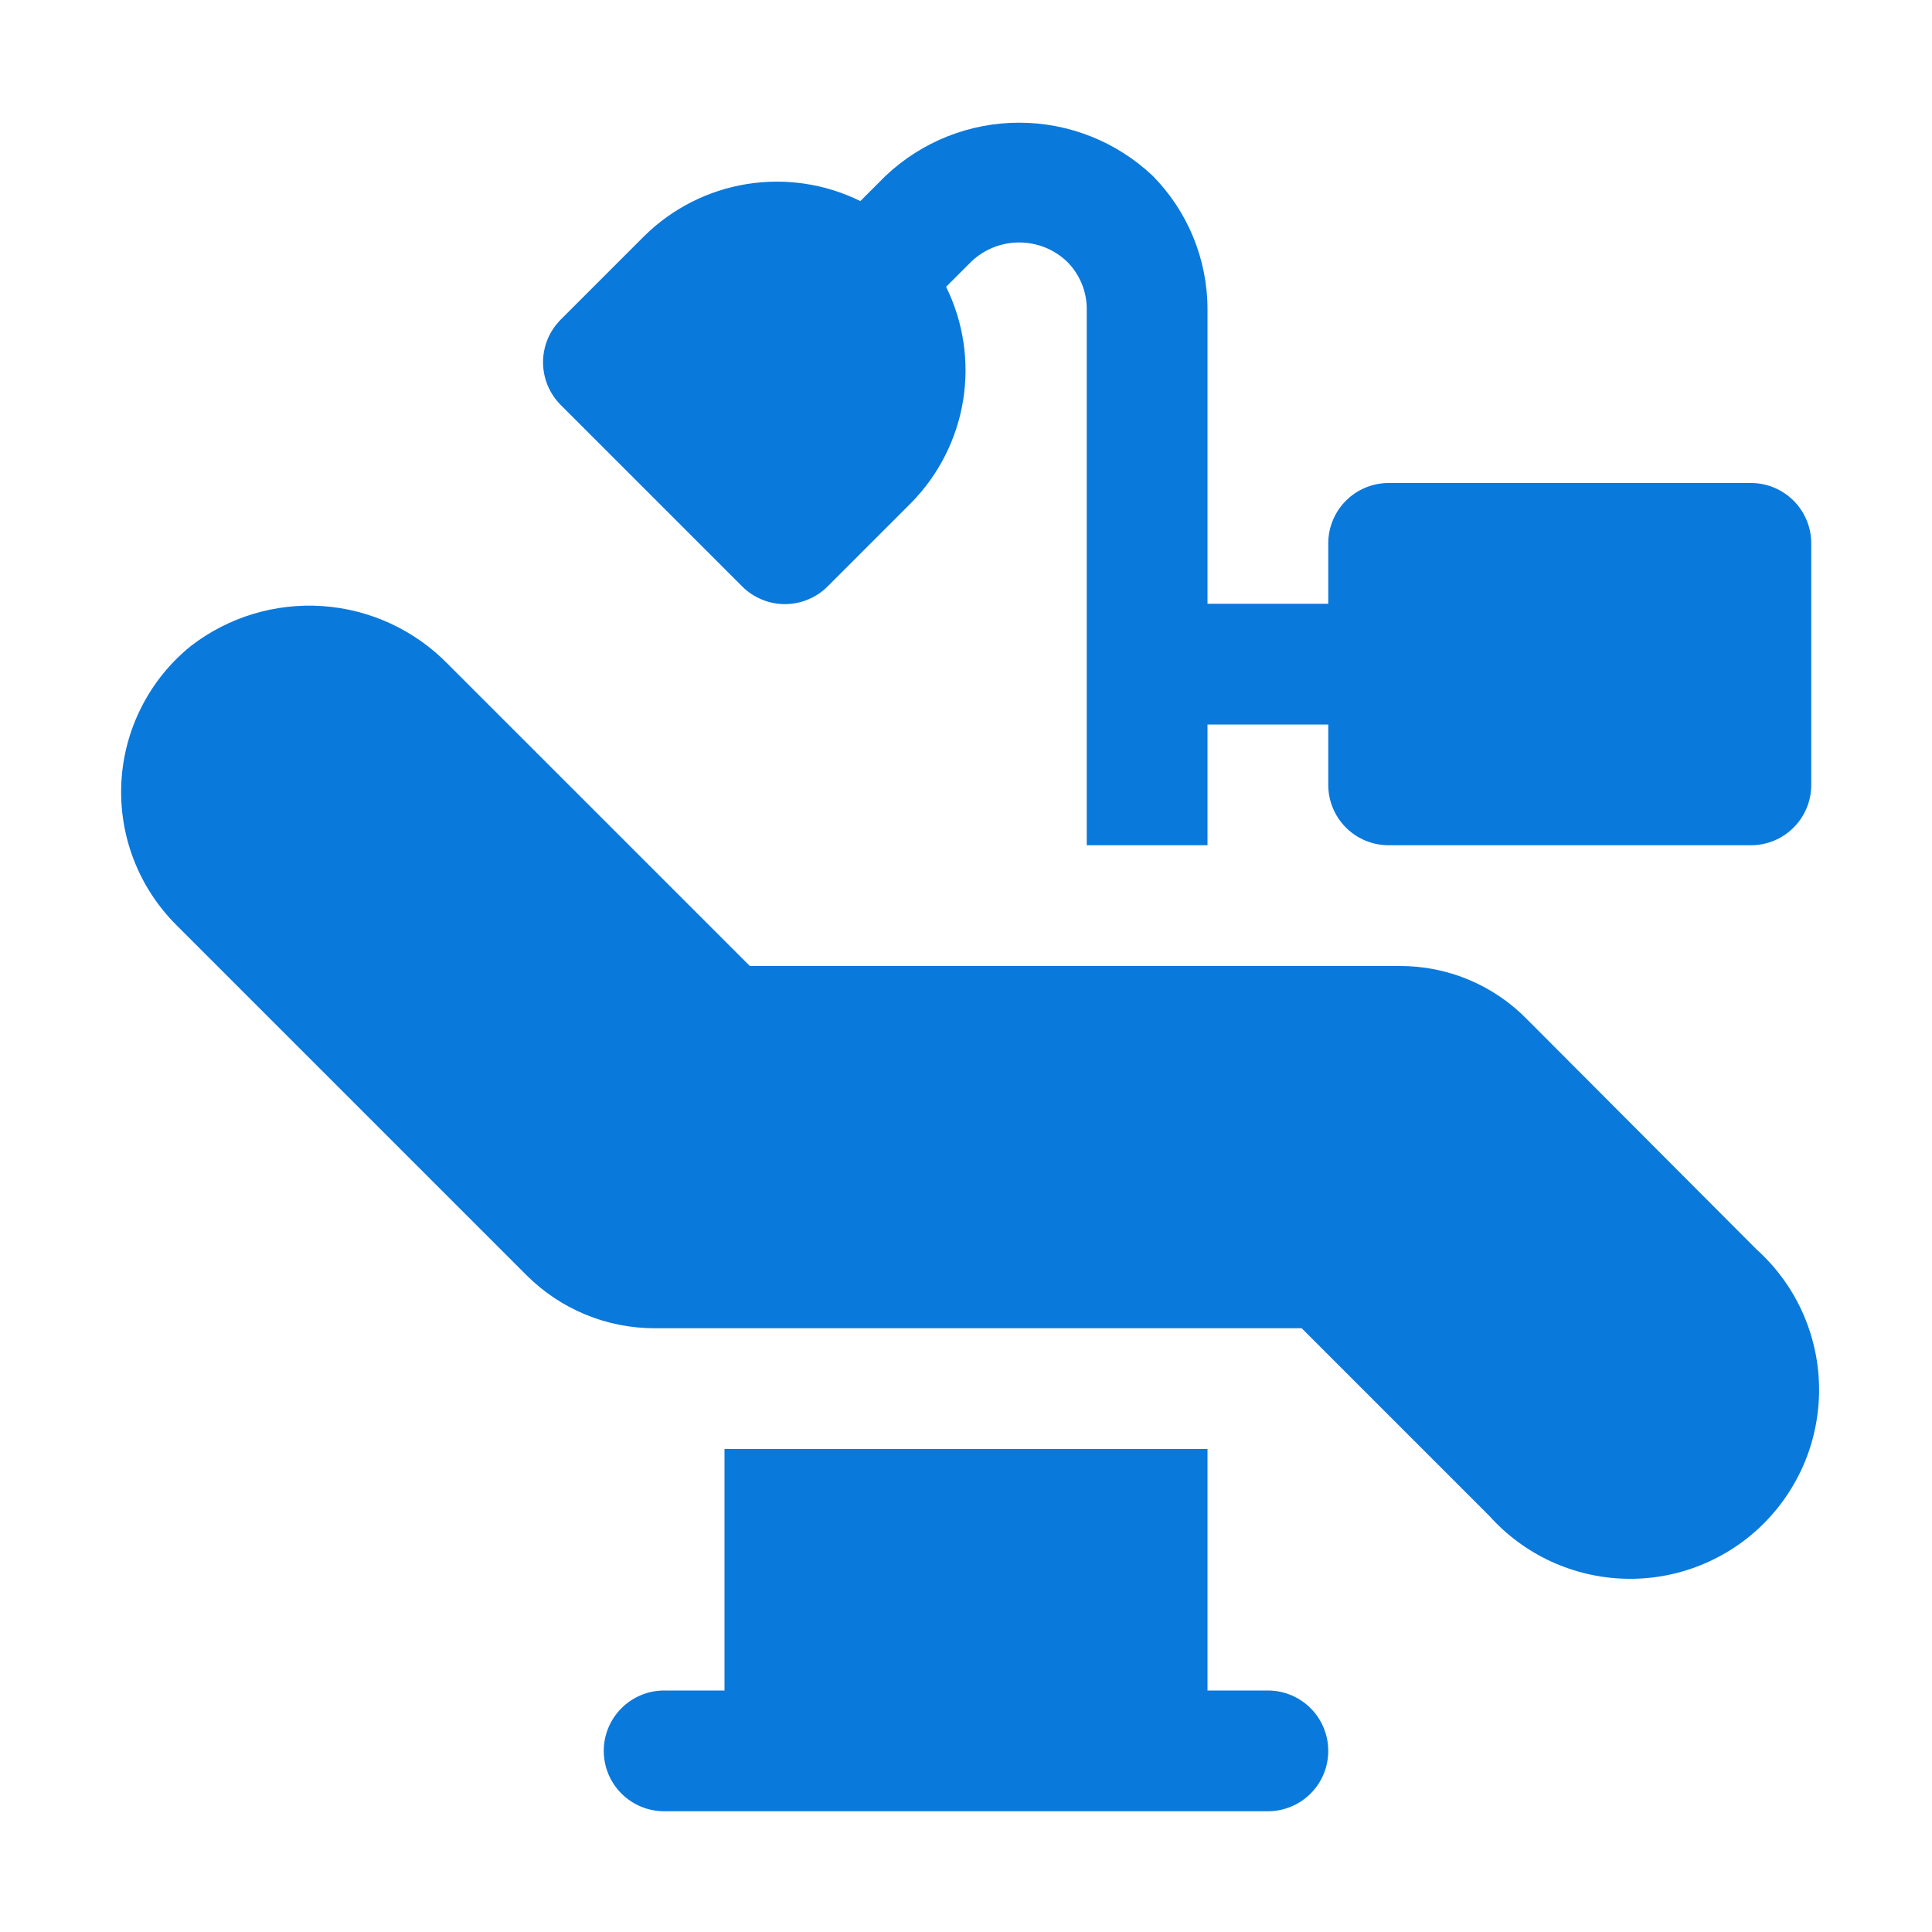
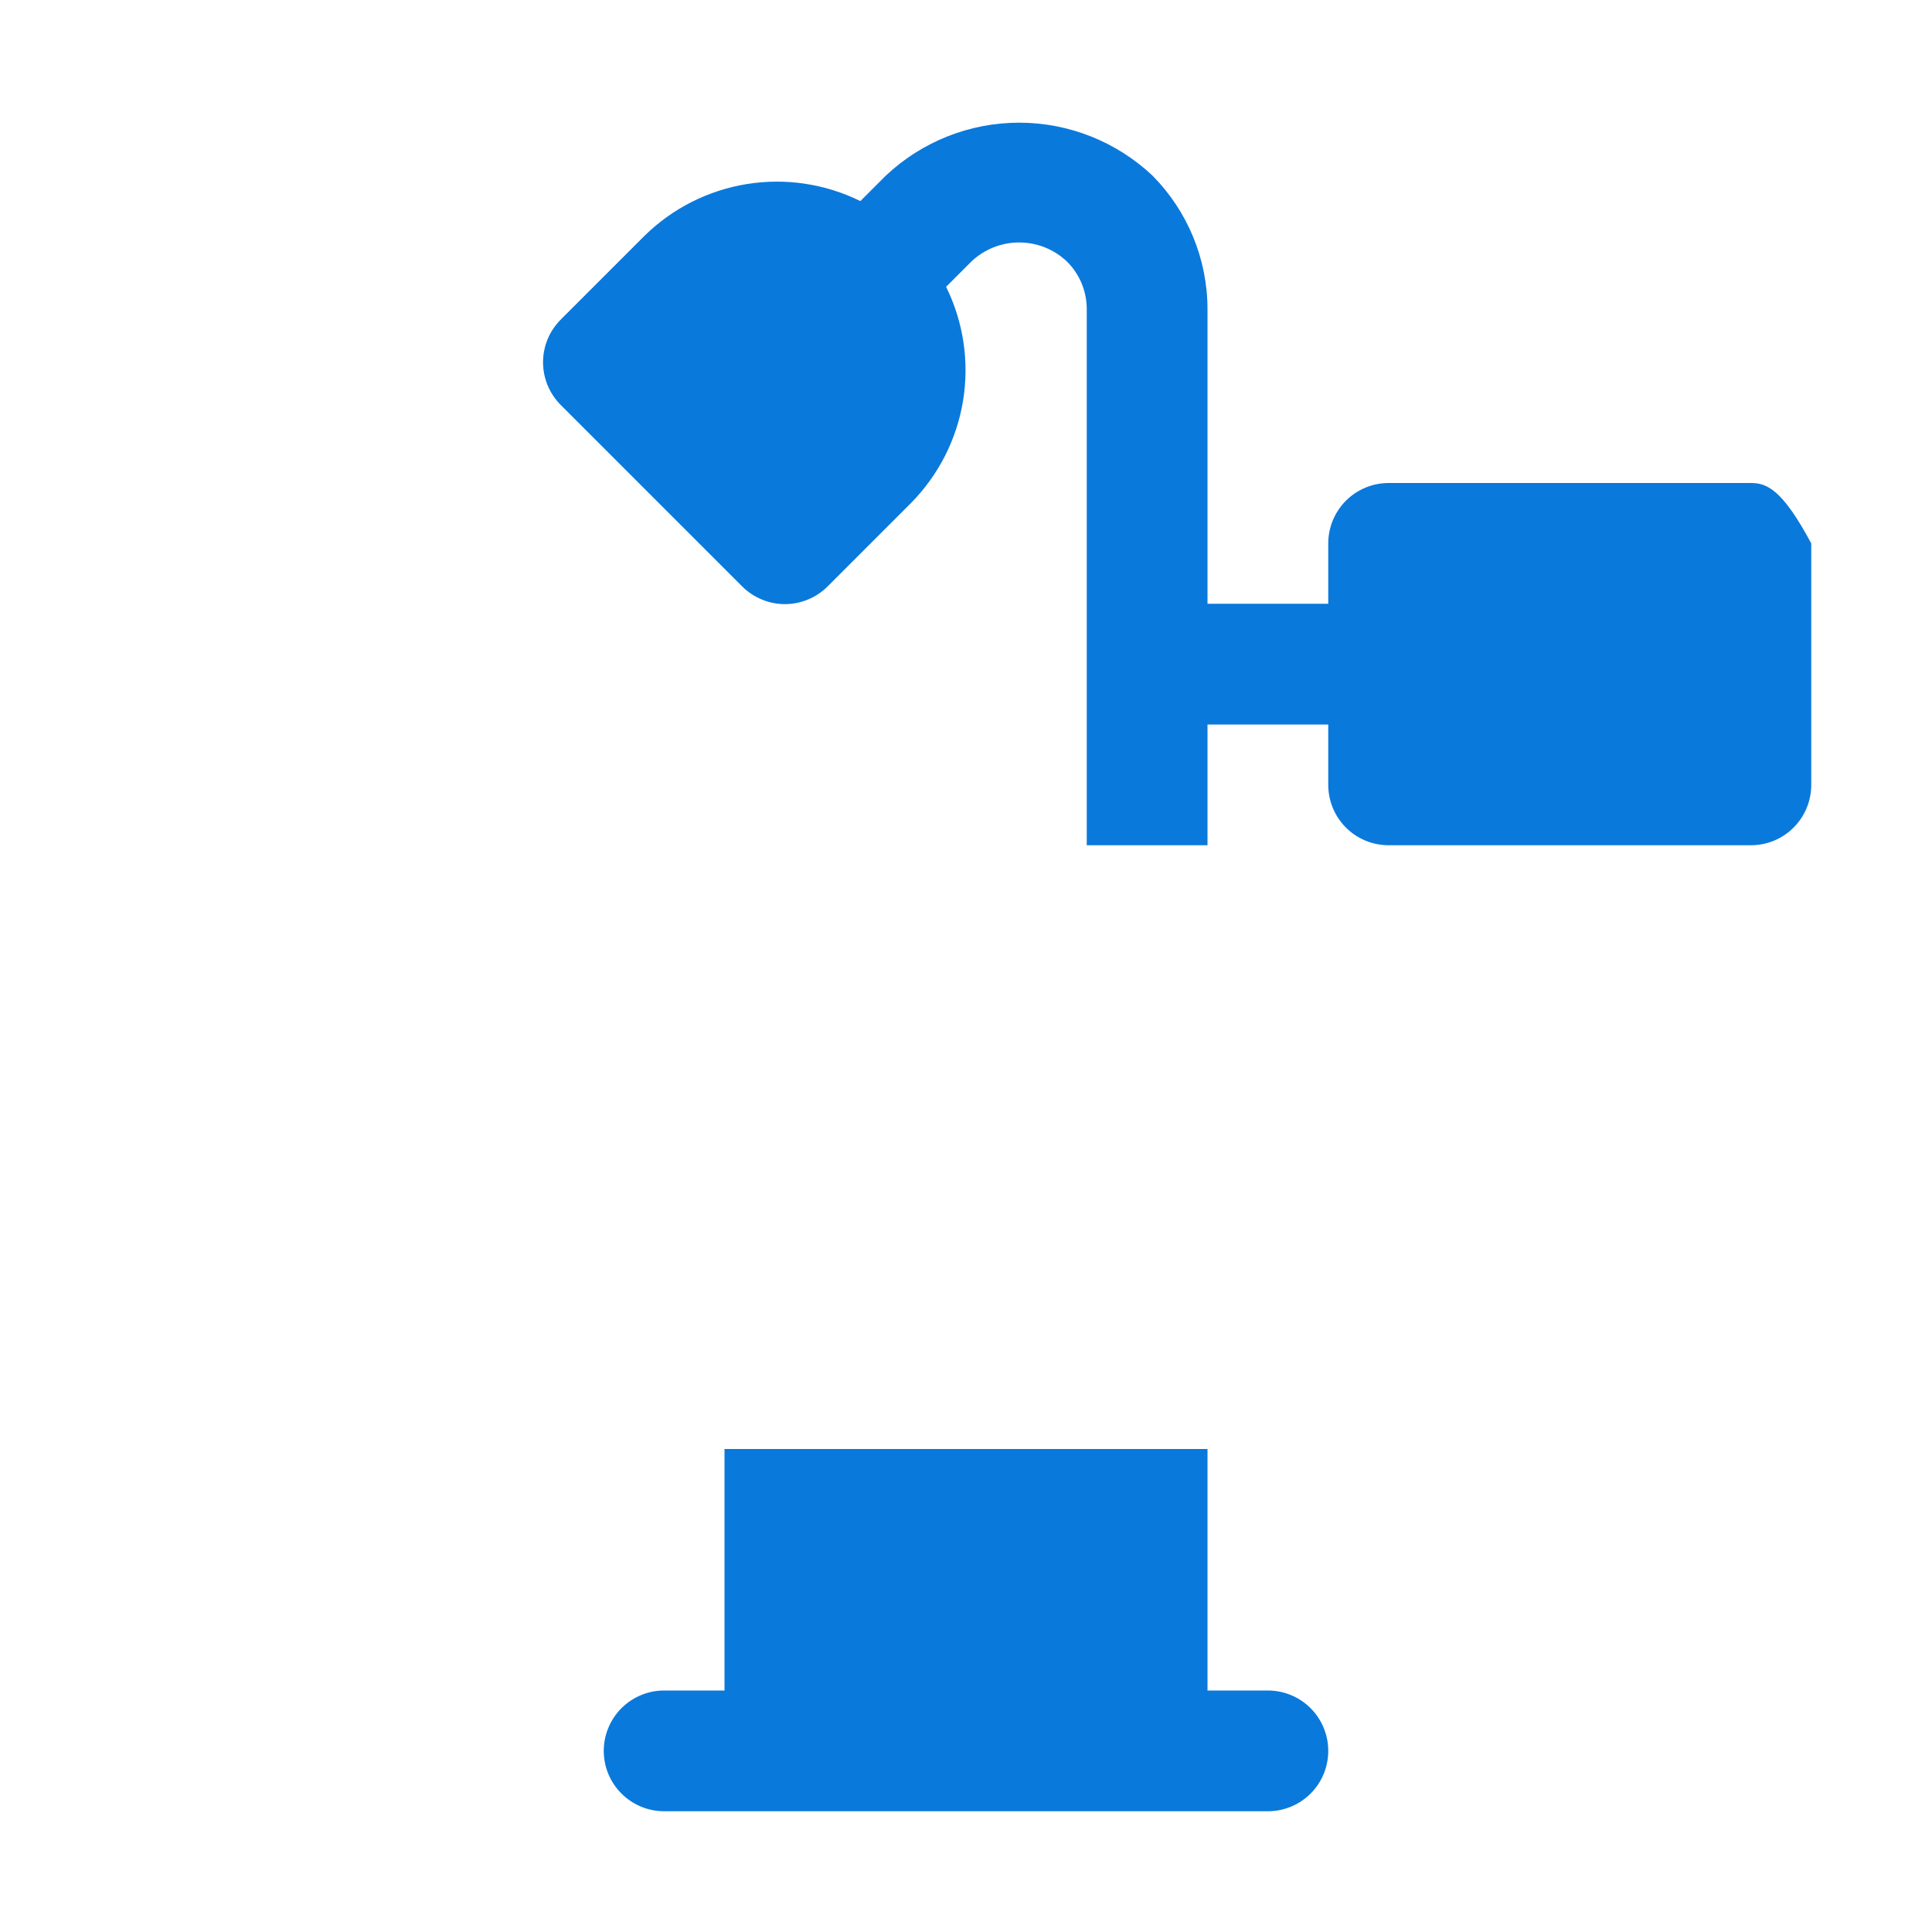
<svg xmlns="http://www.w3.org/2000/svg" width="40" height="40" viewBox="0 0 40 40" fill="none">
-   <path d="M31.613 21.101C31.269 20.75 30.859 20.472 30.406 20.283C29.953 20.094 29.466 19.998 28.975 20H15.525L9.275 13.751C8.588 13.046 7.666 12.618 6.684 12.549C5.702 12.48 4.729 12.774 3.95 13.376C3.526 13.719 3.179 14.147 2.932 14.633C2.684 15.119 2.541 15.651 2.513 16.196C2.485 16.741 2.571 17.285 2.767 17.794C2.963 18.303 3.264 18.765 3.65 19.151L10.9 26.401C11.603 27.104 12.556 27.5 13.55 27.5H26.95L30.838 31.388C31.193 31.784 31.625 32.103 32.107 32.326C32.59 32.549 33.113 32.672 33.644 32.686C34.175 32.701 34.704 32.607 35.198 32.41C35.692 32.213 36.141 31.918 36.517 31.542C36.892 31.166 37.188 30.717 37.385 30.223C37.581 29.73 37.675 29.201 37.661 28.669C37.647 28.138 37.524 27.615 37.301 27.132C37.078 26.65 36.758 26.218 36.363 25.863L31.613 21.101Z" fill="#0A79DC" />
-   <path d="M26.25 35H25V30H15V35H13.75C13.419 35 13.101 35.132 12.867 35.366C12.632 35.601 12.5 35.919 12.5 36.25C12.5 36.582 12.632 36.9 12.867 37.134C13.101 37.368 13.419 37.5 13.75 37.5H26.25C26.582 37.5 26.9 37.368 27.134 37.134C27.369 36.9 27.5 36.582 27.5 36.25C27.5 35.919 27.369 35.601 27.134 35.366C26.9 35.132 26.582 35 26.25 35ZM36.25 10H28.75C28.419 10 28.101 10.132 27.866 10.366C27.632 10.601 27.5 10.919 27.5 11.25V12.5H25V6.4C24.999 5.366 24.59 4.373 23.863 3.638C23.116 2.933 22.128 2.54 21.1 2.54C20.073 2.54 19.085 2.933 18.338 3.638L17.813 4.163C17.084 3.804 16.262 3.681 15.46 3.811C14.658 3.941 13.916 4.317 13.338 4.888L11.613 6.613C11.496 6.729 11.403 6.867 11.339 7.019C11.276 7.172 11.243 7.335 11.243 7.5C11.243 7.665 11.276 7.829 11.339 7.981C11.403 8.133 11.496 8.272 11.613 8.388L15.363 12.138C15.479 12.255 15.617 12.348 15.77 12.411C15.922 12.475 16.085 12.508 16.25 12.508C16.415 12.508 16.579 12.475 16.731 12.411C16.884 12.348 17.022 12.255 17.138 12.138L18.863 10.413C19.433 9.834 19.81 9.093 19.94 8.291C20.07 7.489 19.947 6.667 19.588 5.938L20.113 5.413C20.38 5.16 20.733 5.02 21.1 5.02C21.468 5.02 21.821 5.16 22.088 5.413C22.219 5.542 22.322 5.696 22.393 5.865C22.464 6.035 22.5 6.216 22.5 6.4V17.5H25V15H27.5V16.25C27.5 16.582 27.632 16.9 27.866 17.134C28.101 17.369 28.419 17.5 28.75 17.5H36.25C36.582 17.5 36.9 17.369 37.134 17.134C37.369 16.9 37.5 16.582 37.5 16.25V11.25C37.5 10.919 37.369 10.601 37.134 10.366C36.9 10.132 36.582 10 36.25 10Z" fill="#0A79DC" />
+   <path d="M26.25 35H25V30H15V35H13.75C13.419 35 13.101 35.132 12.867 35.366C12.632 35.601 12.5 35.919 12.5 36.25C12.5 36.582 12.632 36.9 12.867 37.134C13.101 37.368 13.419 37.5 13.75 37.5H26.25C26.582 37.5 26.9 37.368 27.134 37.134C27.369 36.9 27.5 36.582 27.5 36.25C27.5 35.919 27.369 35.601 27.134 35.366C26.9 35.132 26.582 35 26.25 35ZM36.25 10H28.75C28.419 10 28.101 10.132 27.866 10.366C27.632 10.601 27.5 10.919 27.5 11.25V12.5H25V6.4C24.999 5.366 24.59 4.373 23.863 3.638C23.116 2.933 22.128 2.54 21.1 2.54C20.073 2.54 19.085 2.933 18.338 3.638L17.813 4.163C17.084 3.804 16.262 3.681 15.46 3.811C14.658 3.941 13.916 4.317 13.338 4.888L11.613 6.613C11.496 6.729 11.403 6.867 11.339 7.019C11.276 7.172 11.243 7.335 11.243 7.5C11.243 7.665 11.276 7.829 11.339 7.981C11.403 8.133 11.496 8.272 11.613 8.388L15.363 12.138C15.479 12.255 15.617 12.348 15.77 12.411C15.922 12.475 16.085 12.508 16.25 12.508C16.415 12.508 16.579 12.475 16.731 12.411C16.884 12.348 17.022 12.255 17.138 12.138L18.863 10.413C19.433 9.834 19.81 9.093 19.94 8.291C20.07 7.489 19.947 6.667 19.588 5.938L20.113 5.413C20.38 5.16 20.733 5.02 21.1 5.02C21.468 5.02 21.821 5.16 22.088 5.413C22.219 5.542 22.322 5.696 22.393 5.865C22.464 6.035 22.5 6.216 22.5 6.4V17.5H25V15H27.5V16.25C27.5 16.582 27.632 16.9 27.866 17.134C28.101 17.369 28.419 17.5 28.75 17.5H36.25C36.582 17.5 36.9 17.369 37.134 17.134C37.369 16.9 37.5 16.582 37.5 16.25V11.25C36.9 10.132 36.582 10 36.25 10Z" fill="#0A79DC" />
</svg>